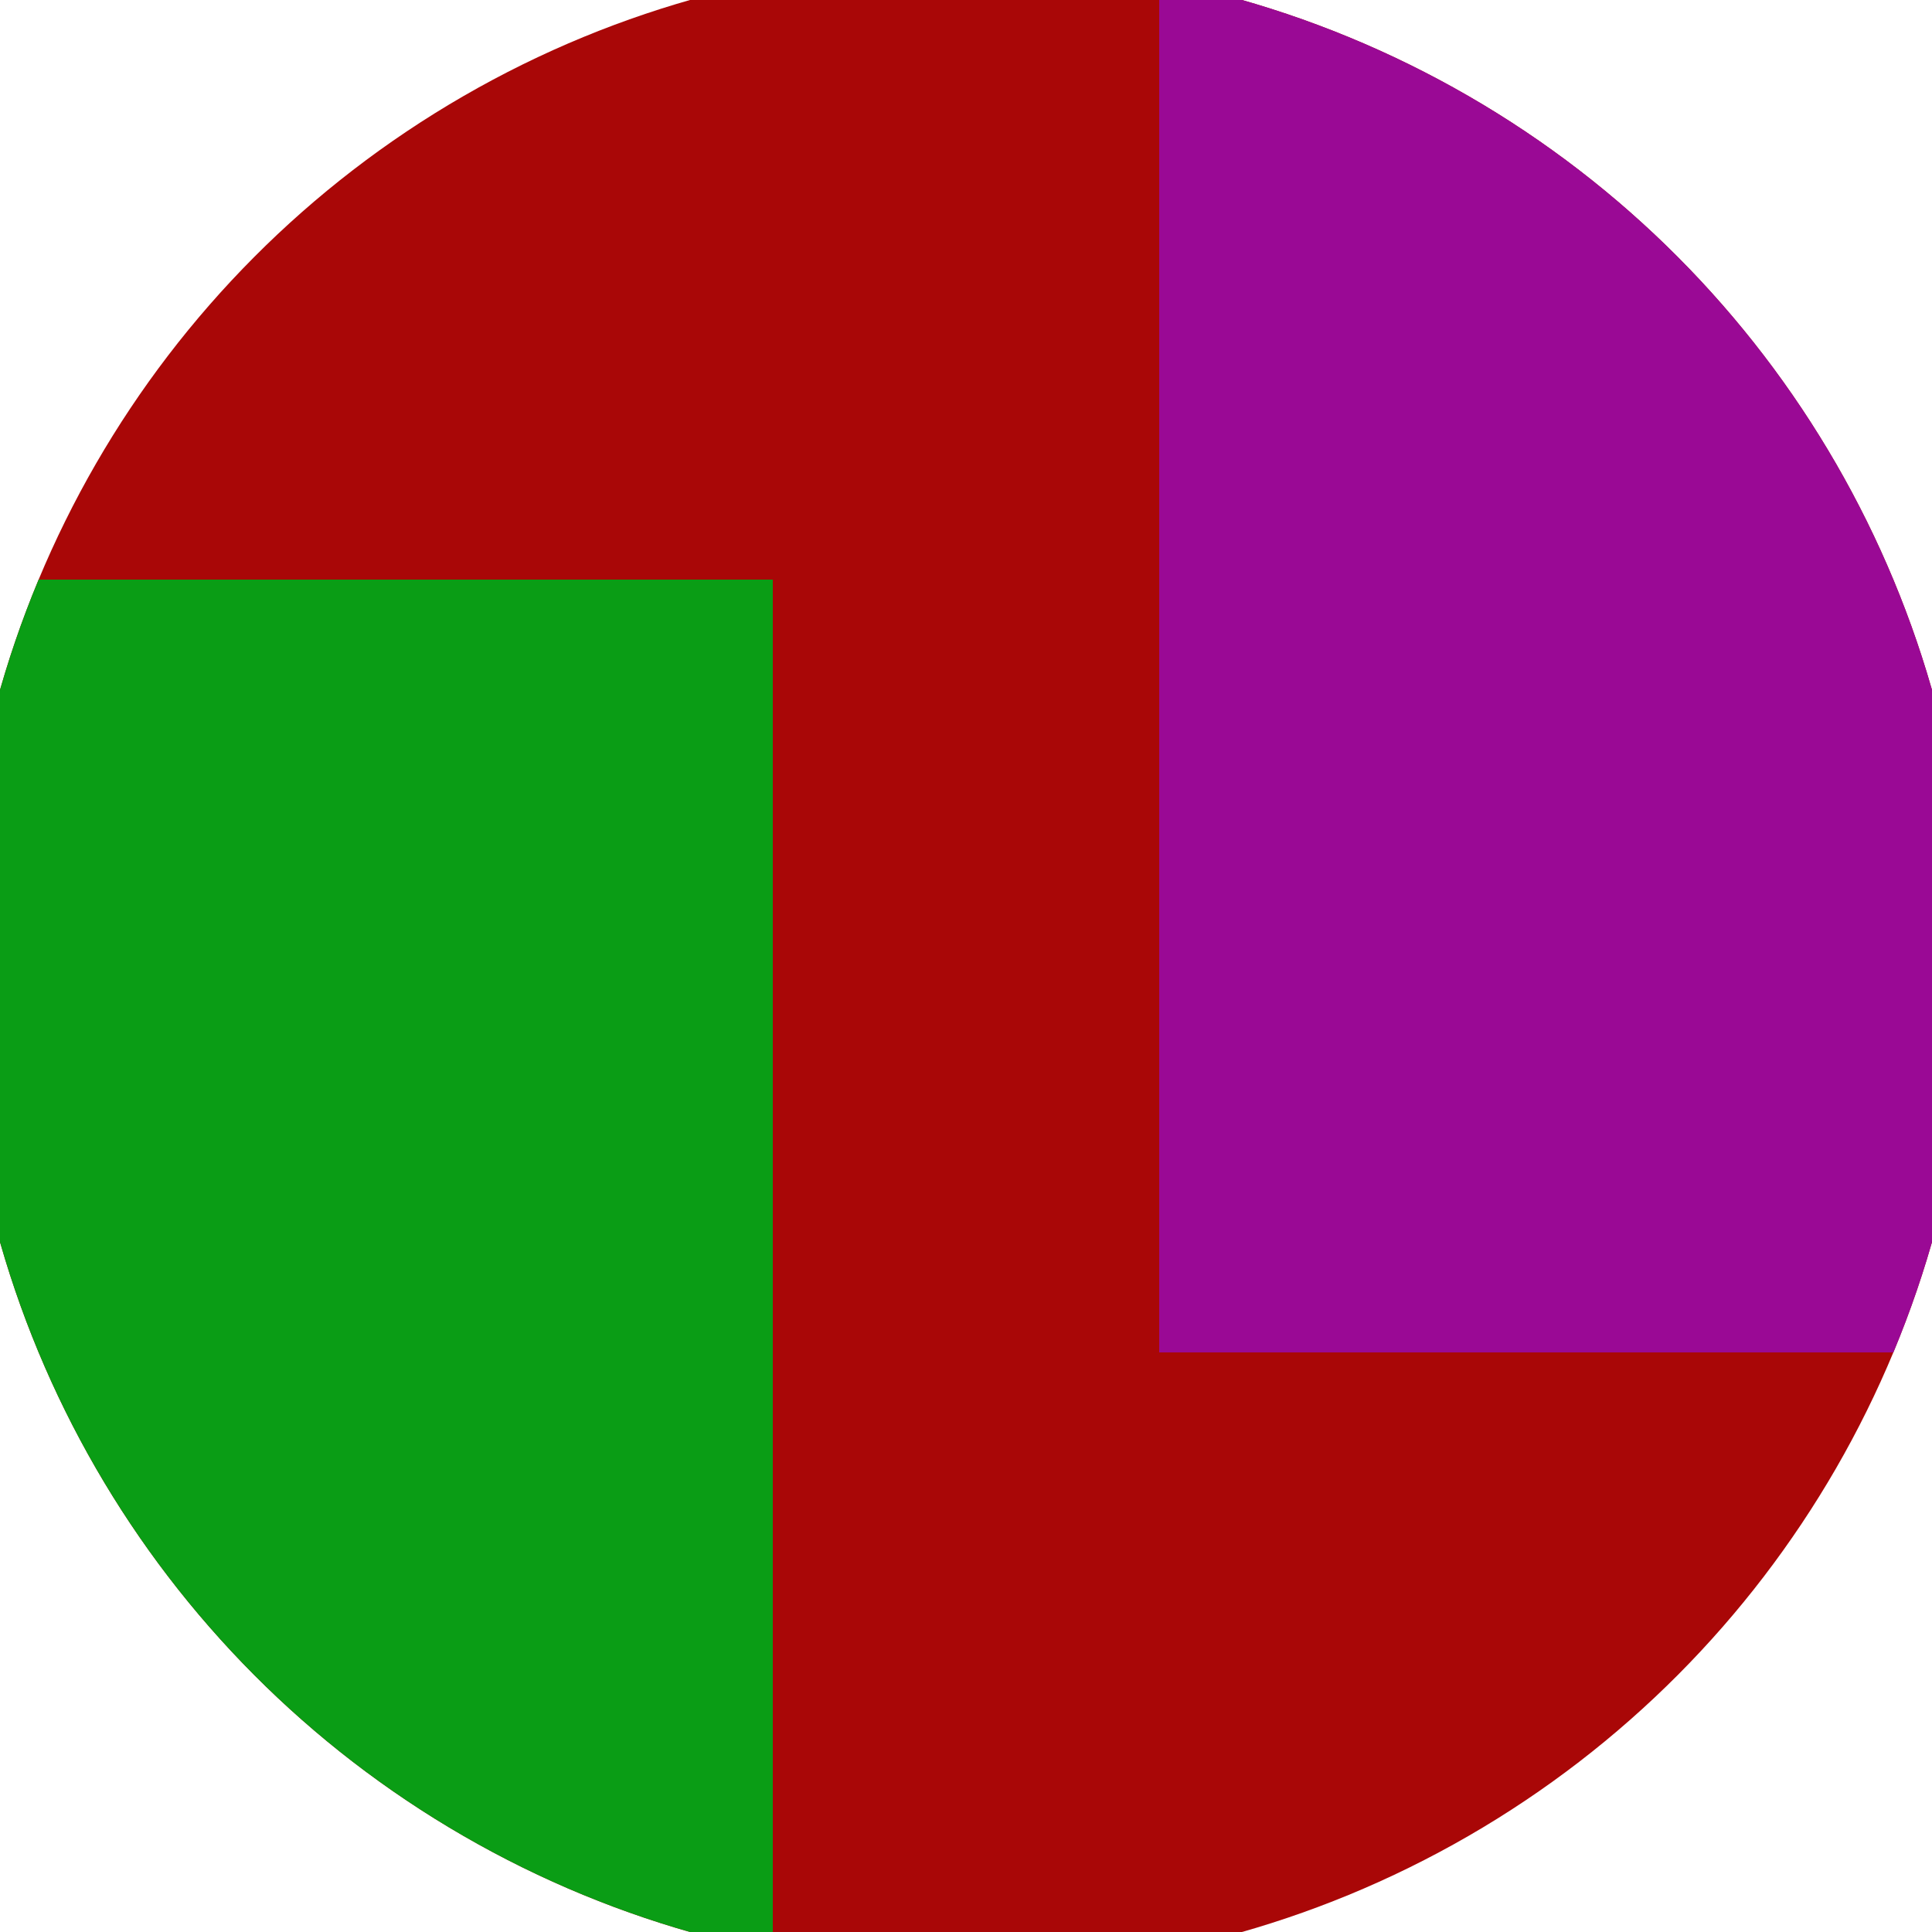
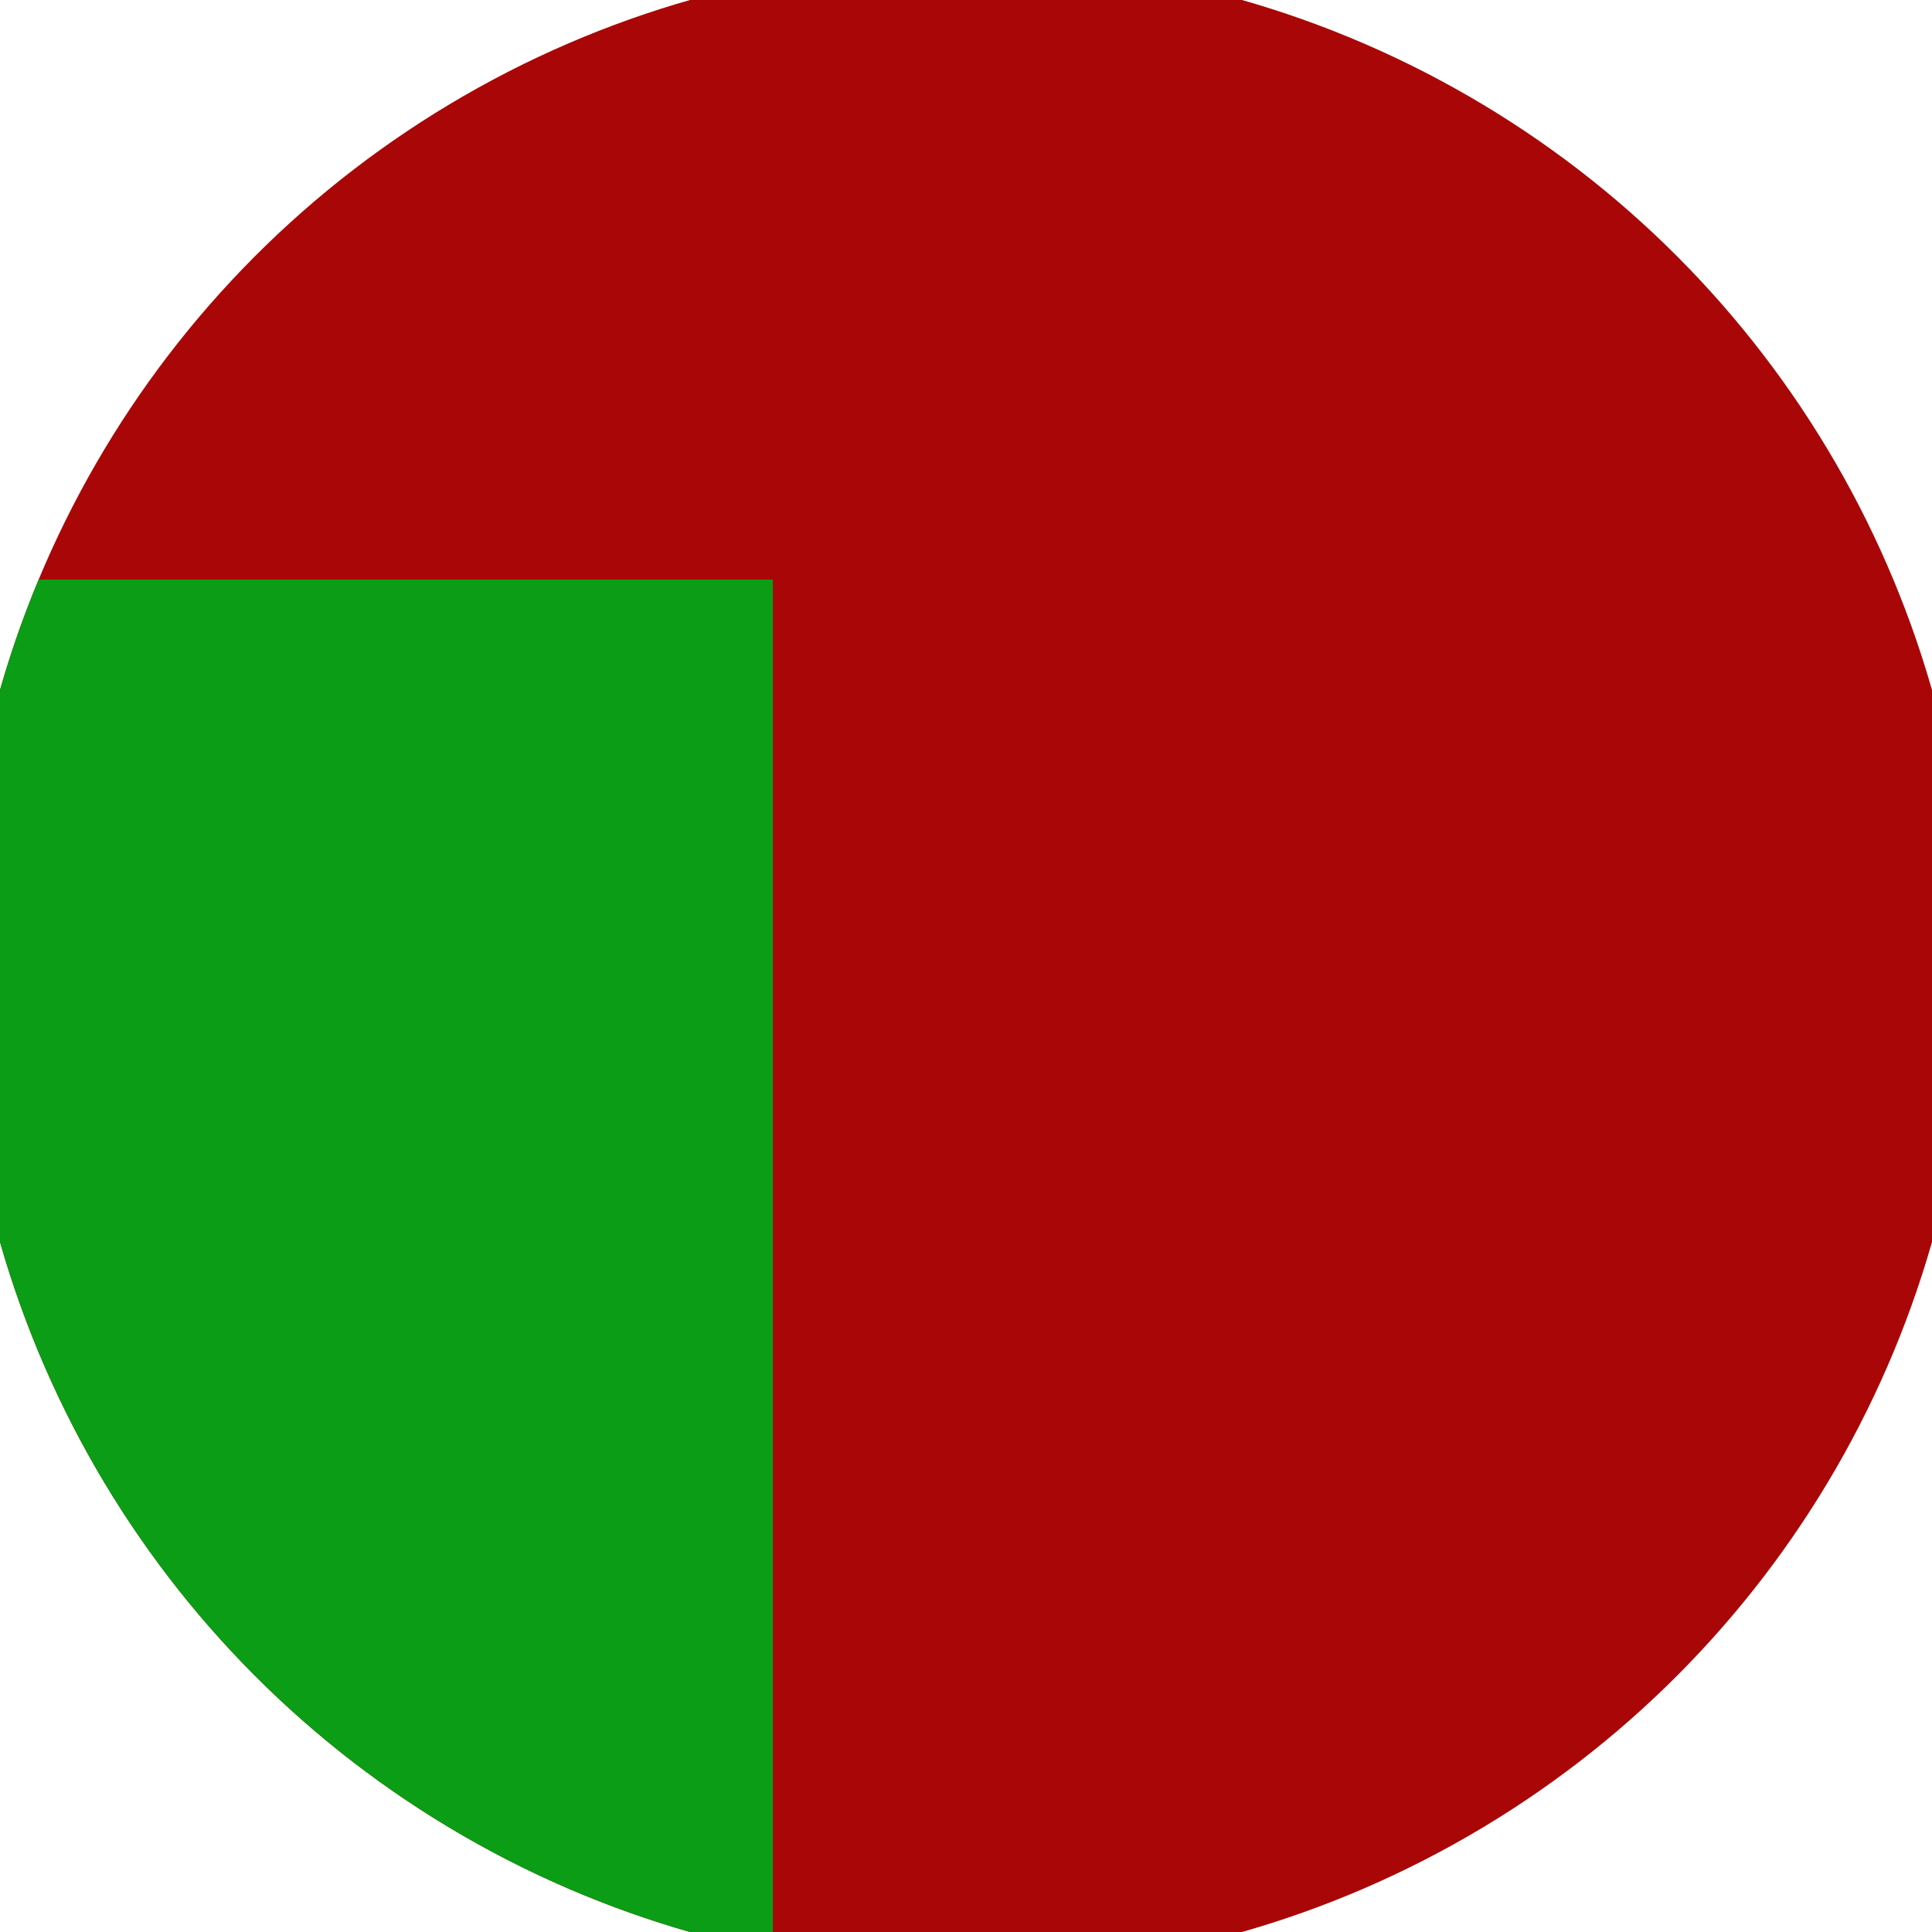
<svg xmlns="http://www.w3.org/2000/svg" width="128" height="128" viewBox="0 0 100 100" shape-rendering="geometricPrecision">
  <defs>
    <clipPath id="clip">
      <circle cx="50" cy="50" r="52" />
    </clipPath>
  </defs>
  <g transform="rotate(0 50 50)">
    <rect x="0" y="0" width="100" height="100" fill="#a90707" clip-path="url(#clip)" />
    <path d="M 0 30 H 40 V 100 H 0 Z" fill="#0a9d15" clip-path="url(#clip)" />
-     <path d="M 60 0 V 70 H 100 V 0 Z" fill="#9a0995" clip-path="url(#clip)" />
  </g>
</svg>